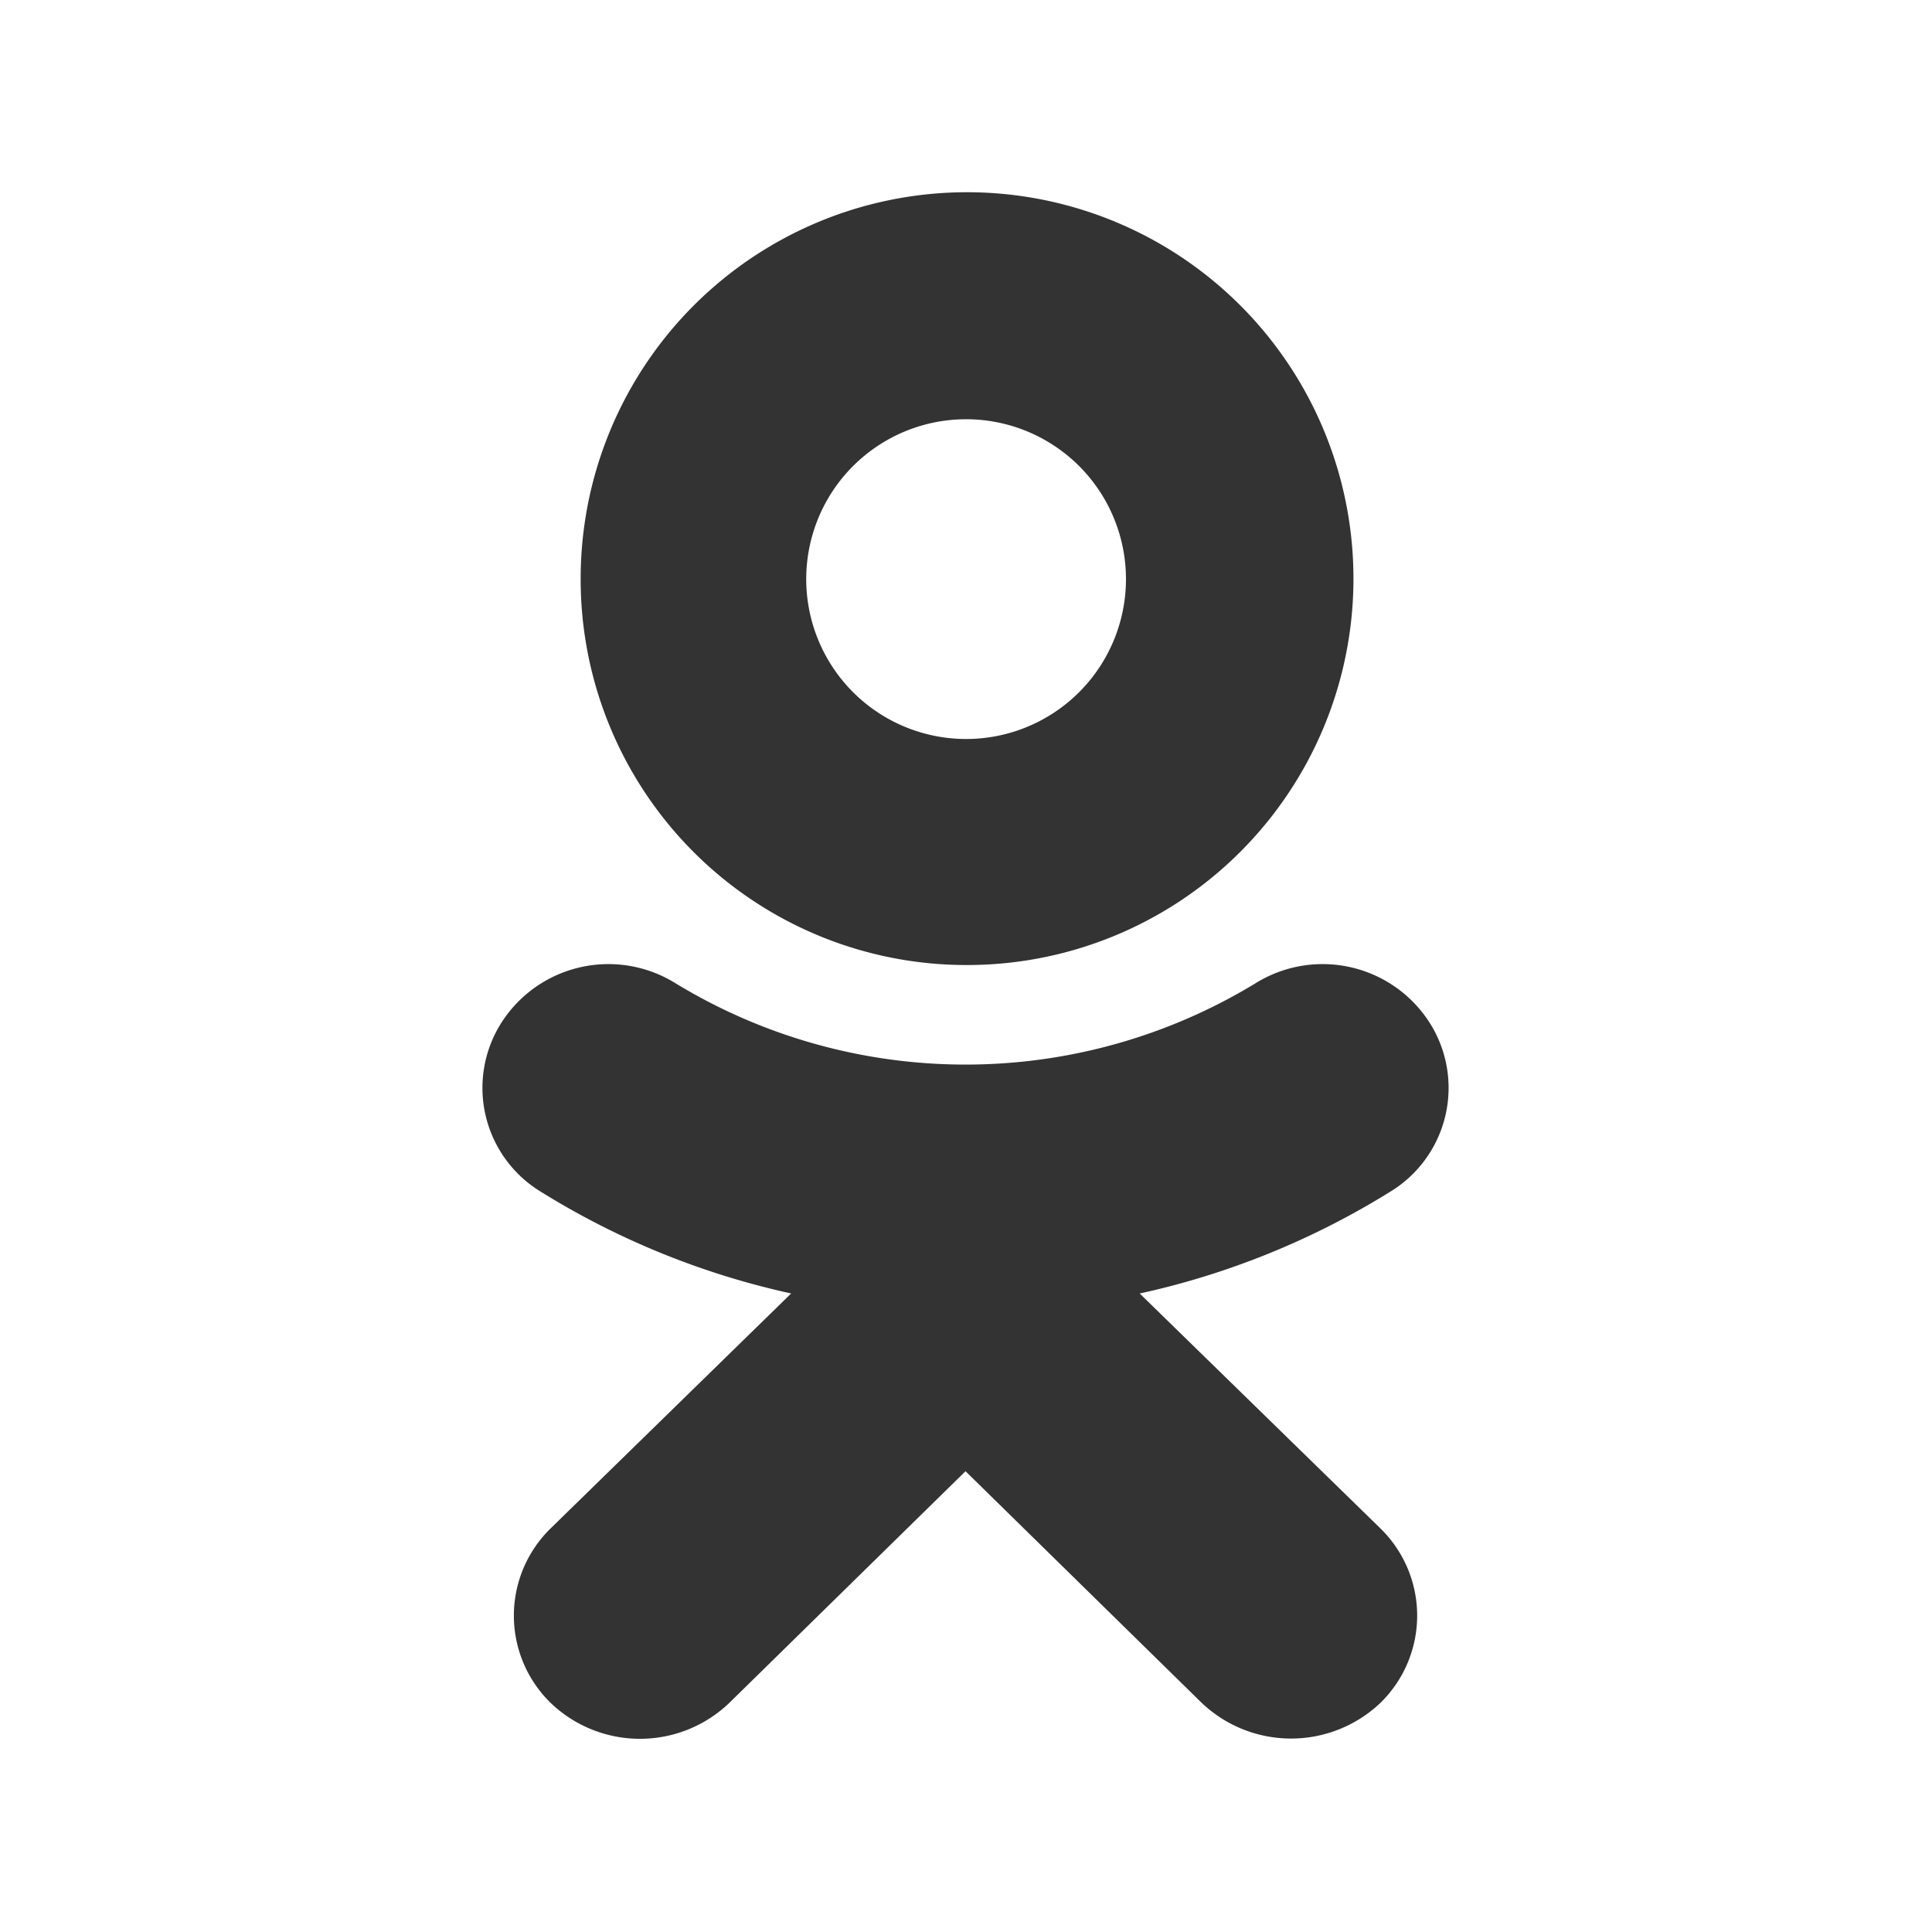
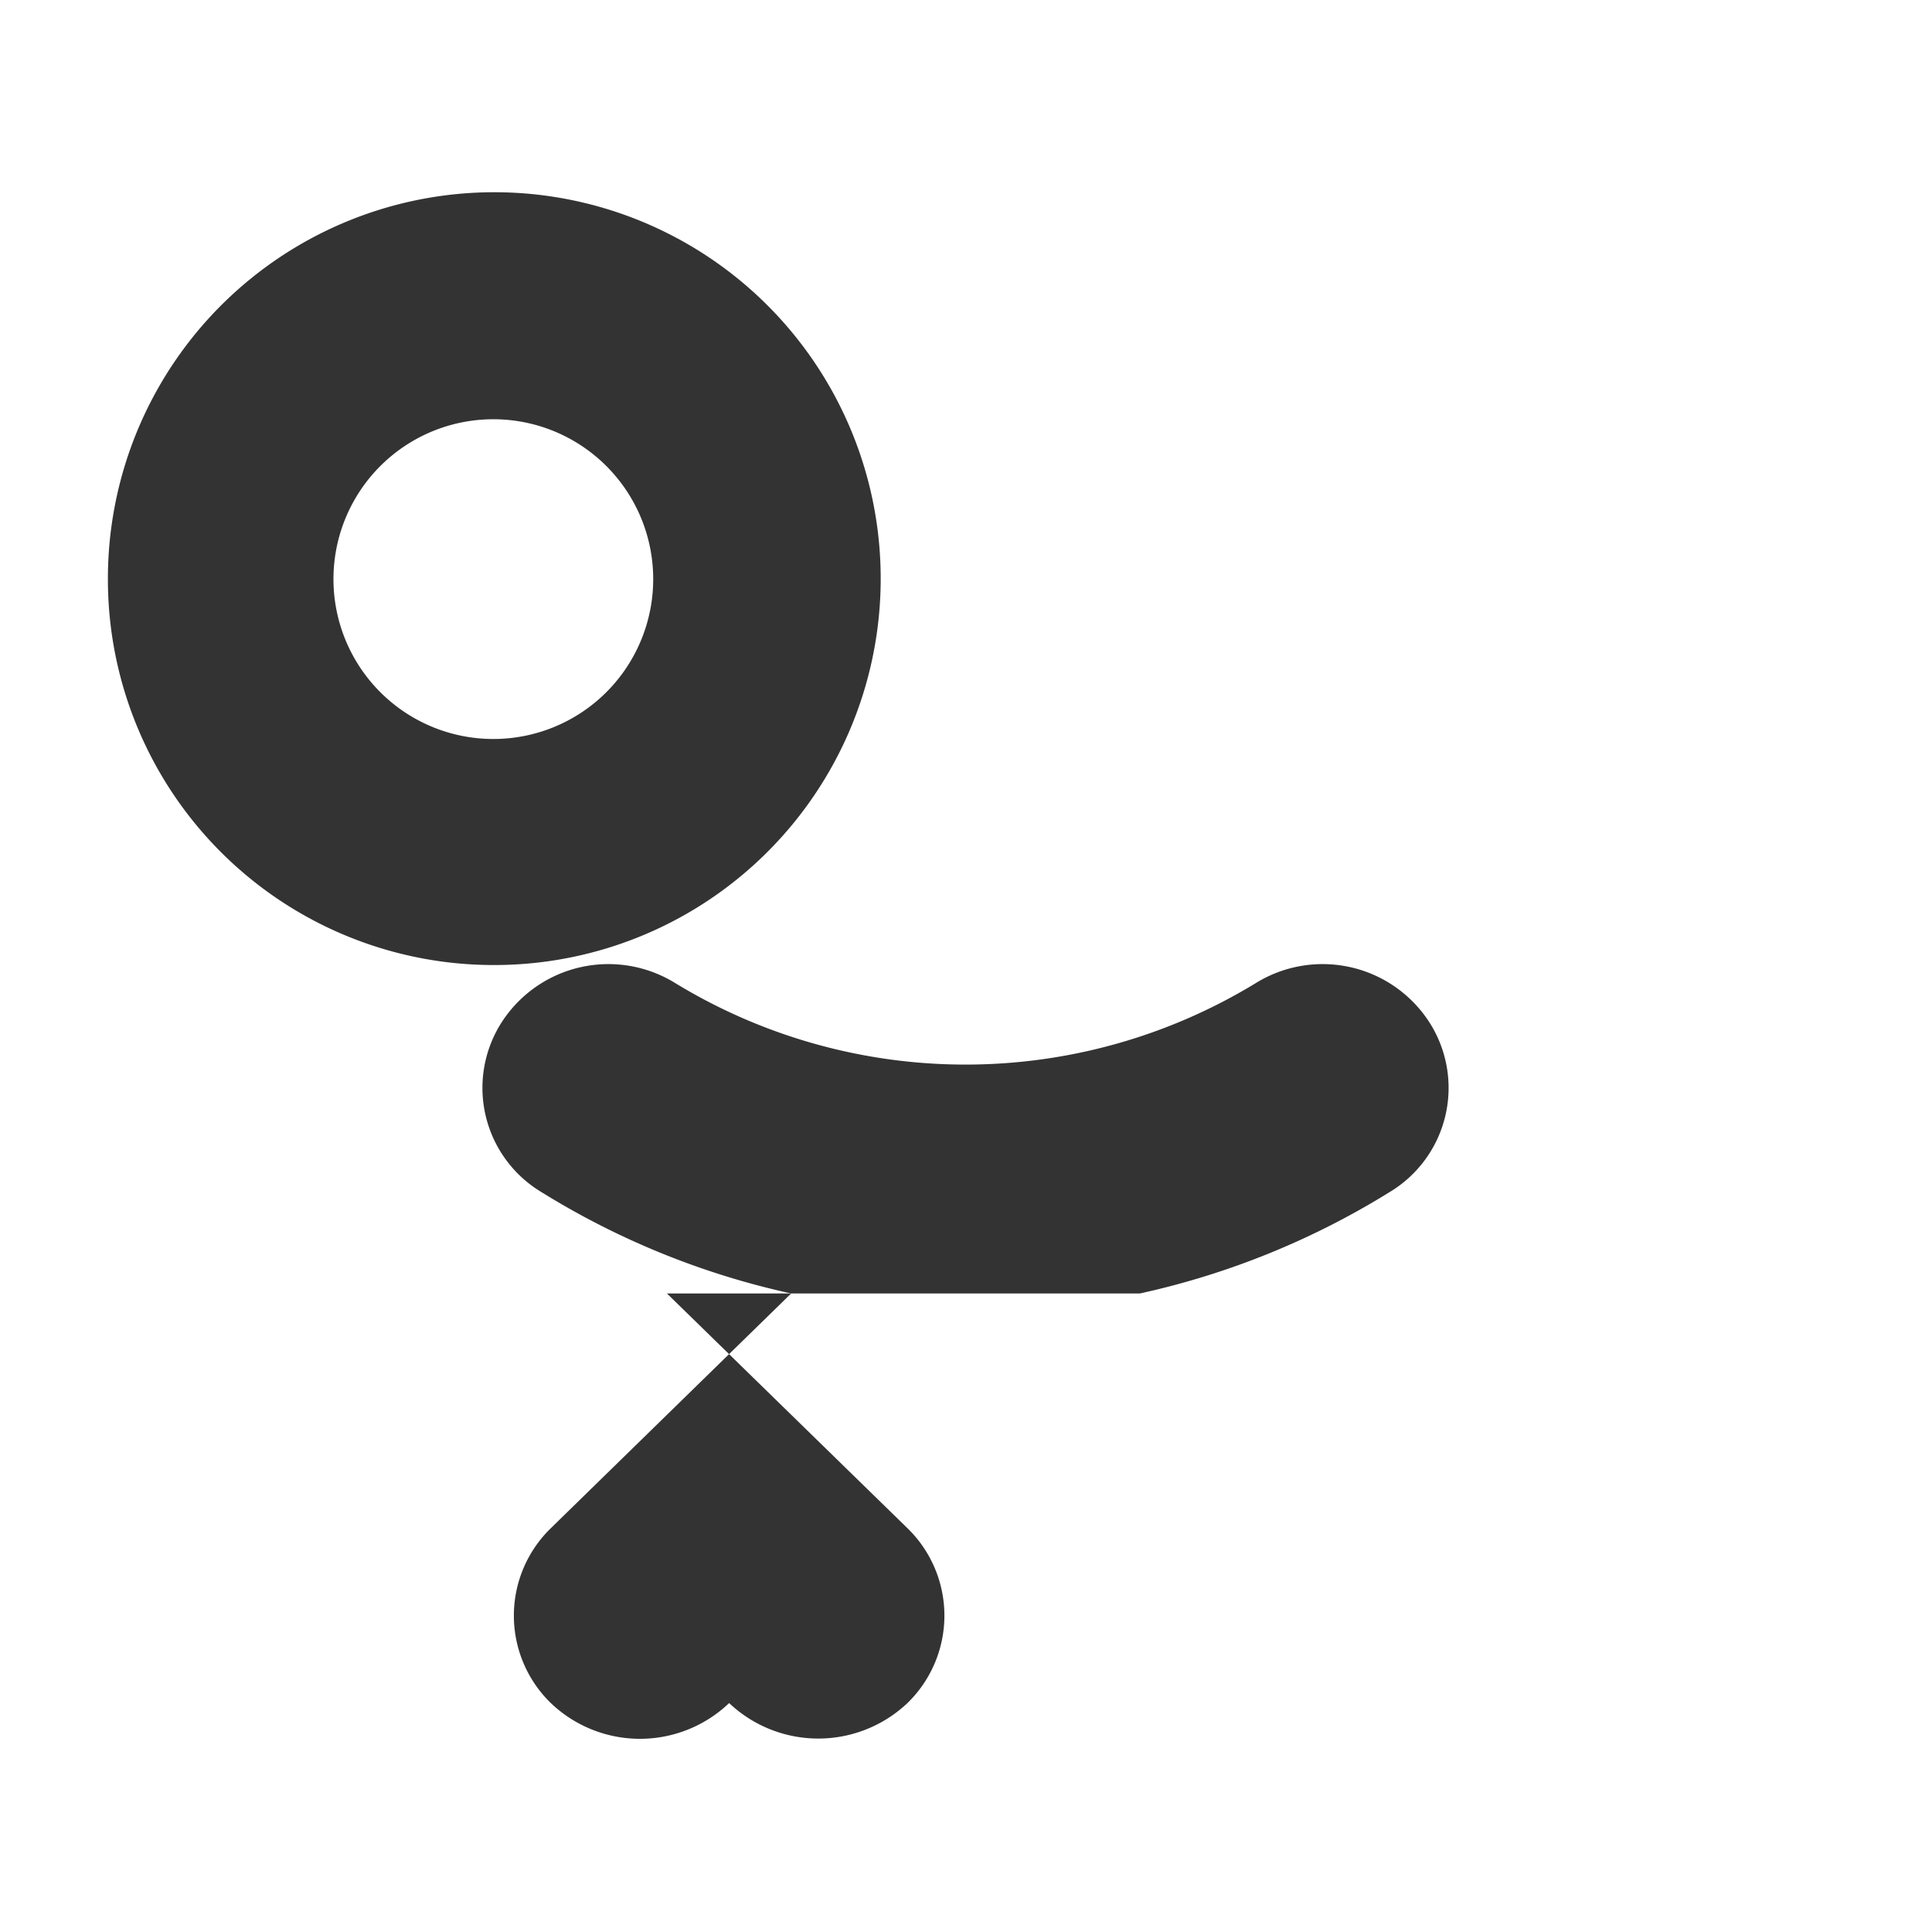
<svg xmlns="http://www.w3.org/2000/svg" width="20" height="20" viewBox="0 0 20 20">
-   <path d="M639.8 5983.39a8.258 8.258 0 0 0 2.586-1.05 1.258 1.258 0 0 0 .409-1.76 1.315 1.315 0 0 0-1.8-.4 5.774 5.774 0 0 1-6 0 1.315 1.315 0 0 0-1.8.4 1.258 1.258 0 0 0 .409 1.76 8.248 8.248 0 0 0 2.586 1.05l-2.488 2.43a1.262 1.262 0 0 0 0 1.81 1.336 1.336 0 0 0 1.846 0l2.447-2.4 2.447 2.4a1.343 1.343 0 0 0 1.846 0 1.262 1.262 0 0 0 0-1.81l-2.49-2.43m-1.8-9.05a1.655 1.655 0 1 1-1.652 1.66 1.655 1.655 0 0 1 1.652-1.66Zm0 5.65a4 4 0 1 0-3.987-3.99 3.993 3.993 0 0 0 3.989 3.99Z" style="fill:#333;fill-rule:evenodd" transform="translate(-628 -5970)" />
+   <path d="M639.8 5983.39a8.258 8.258 0 0 0 2.586-1.05 1.258 1.258 0 0 0 .409-1.76 1.315 1.315 0 0 0-1.8-.4 5.774 5.774 0 0 1-6 0 1.315 1.315 0 0 0-1.8.4 1.258 1.258 0 0 0 .409 1.76 8.248 8.248 0 0 0 2.586 1.05l-2.488 2.43a1.262 1.262 0 0 0 0 1.81 1.336 1.336 0 0 0 1.846 0a1.343 1.343 0 0 0 1.846 0 1.262 1.262 0 0 0 0-1.81l-2.49-2.43m-1.8-9.05a1.655 1.655 0 1 1-1.652 1.66 1.655 1.655 0 0 1 1.652-1.66Zm0 5.65a4 4 0 1 0-3.987-3.99 3.993 3.993 0 0 0 3.989 3.99Z" style="fill:#333;fill-rule:evenodd" transform="translate(-628 -5970)" />
</svg>